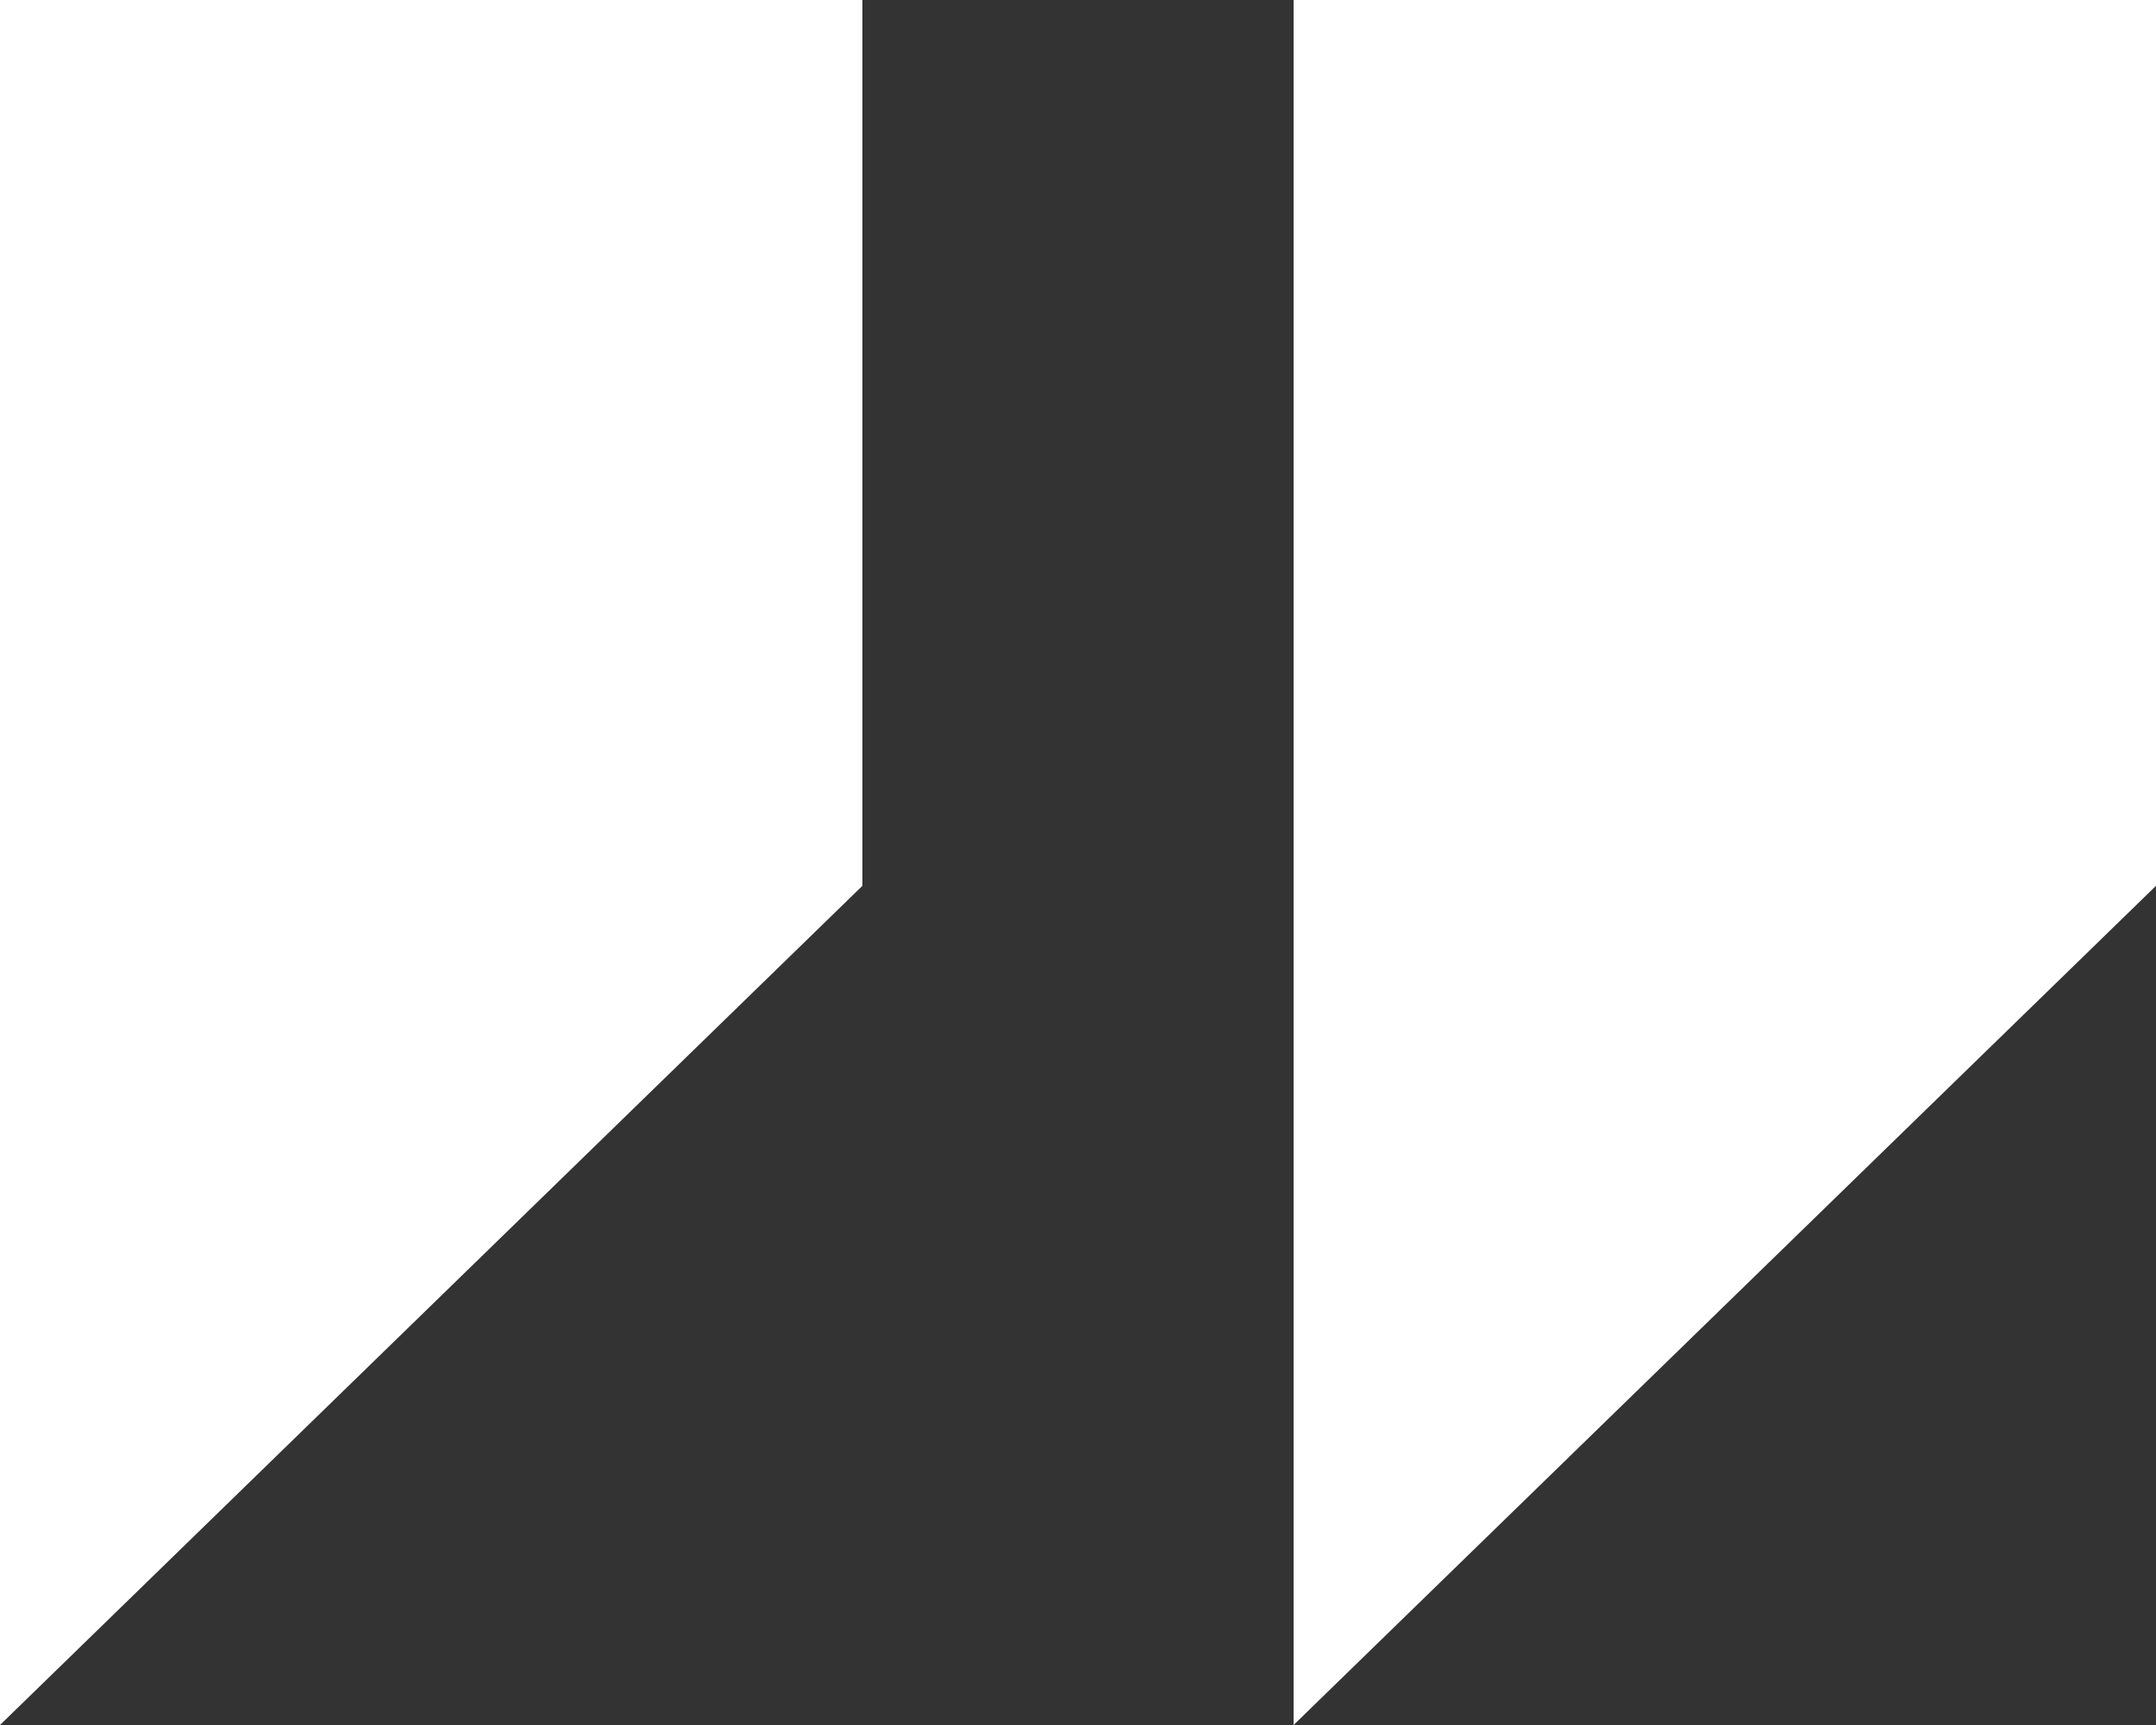
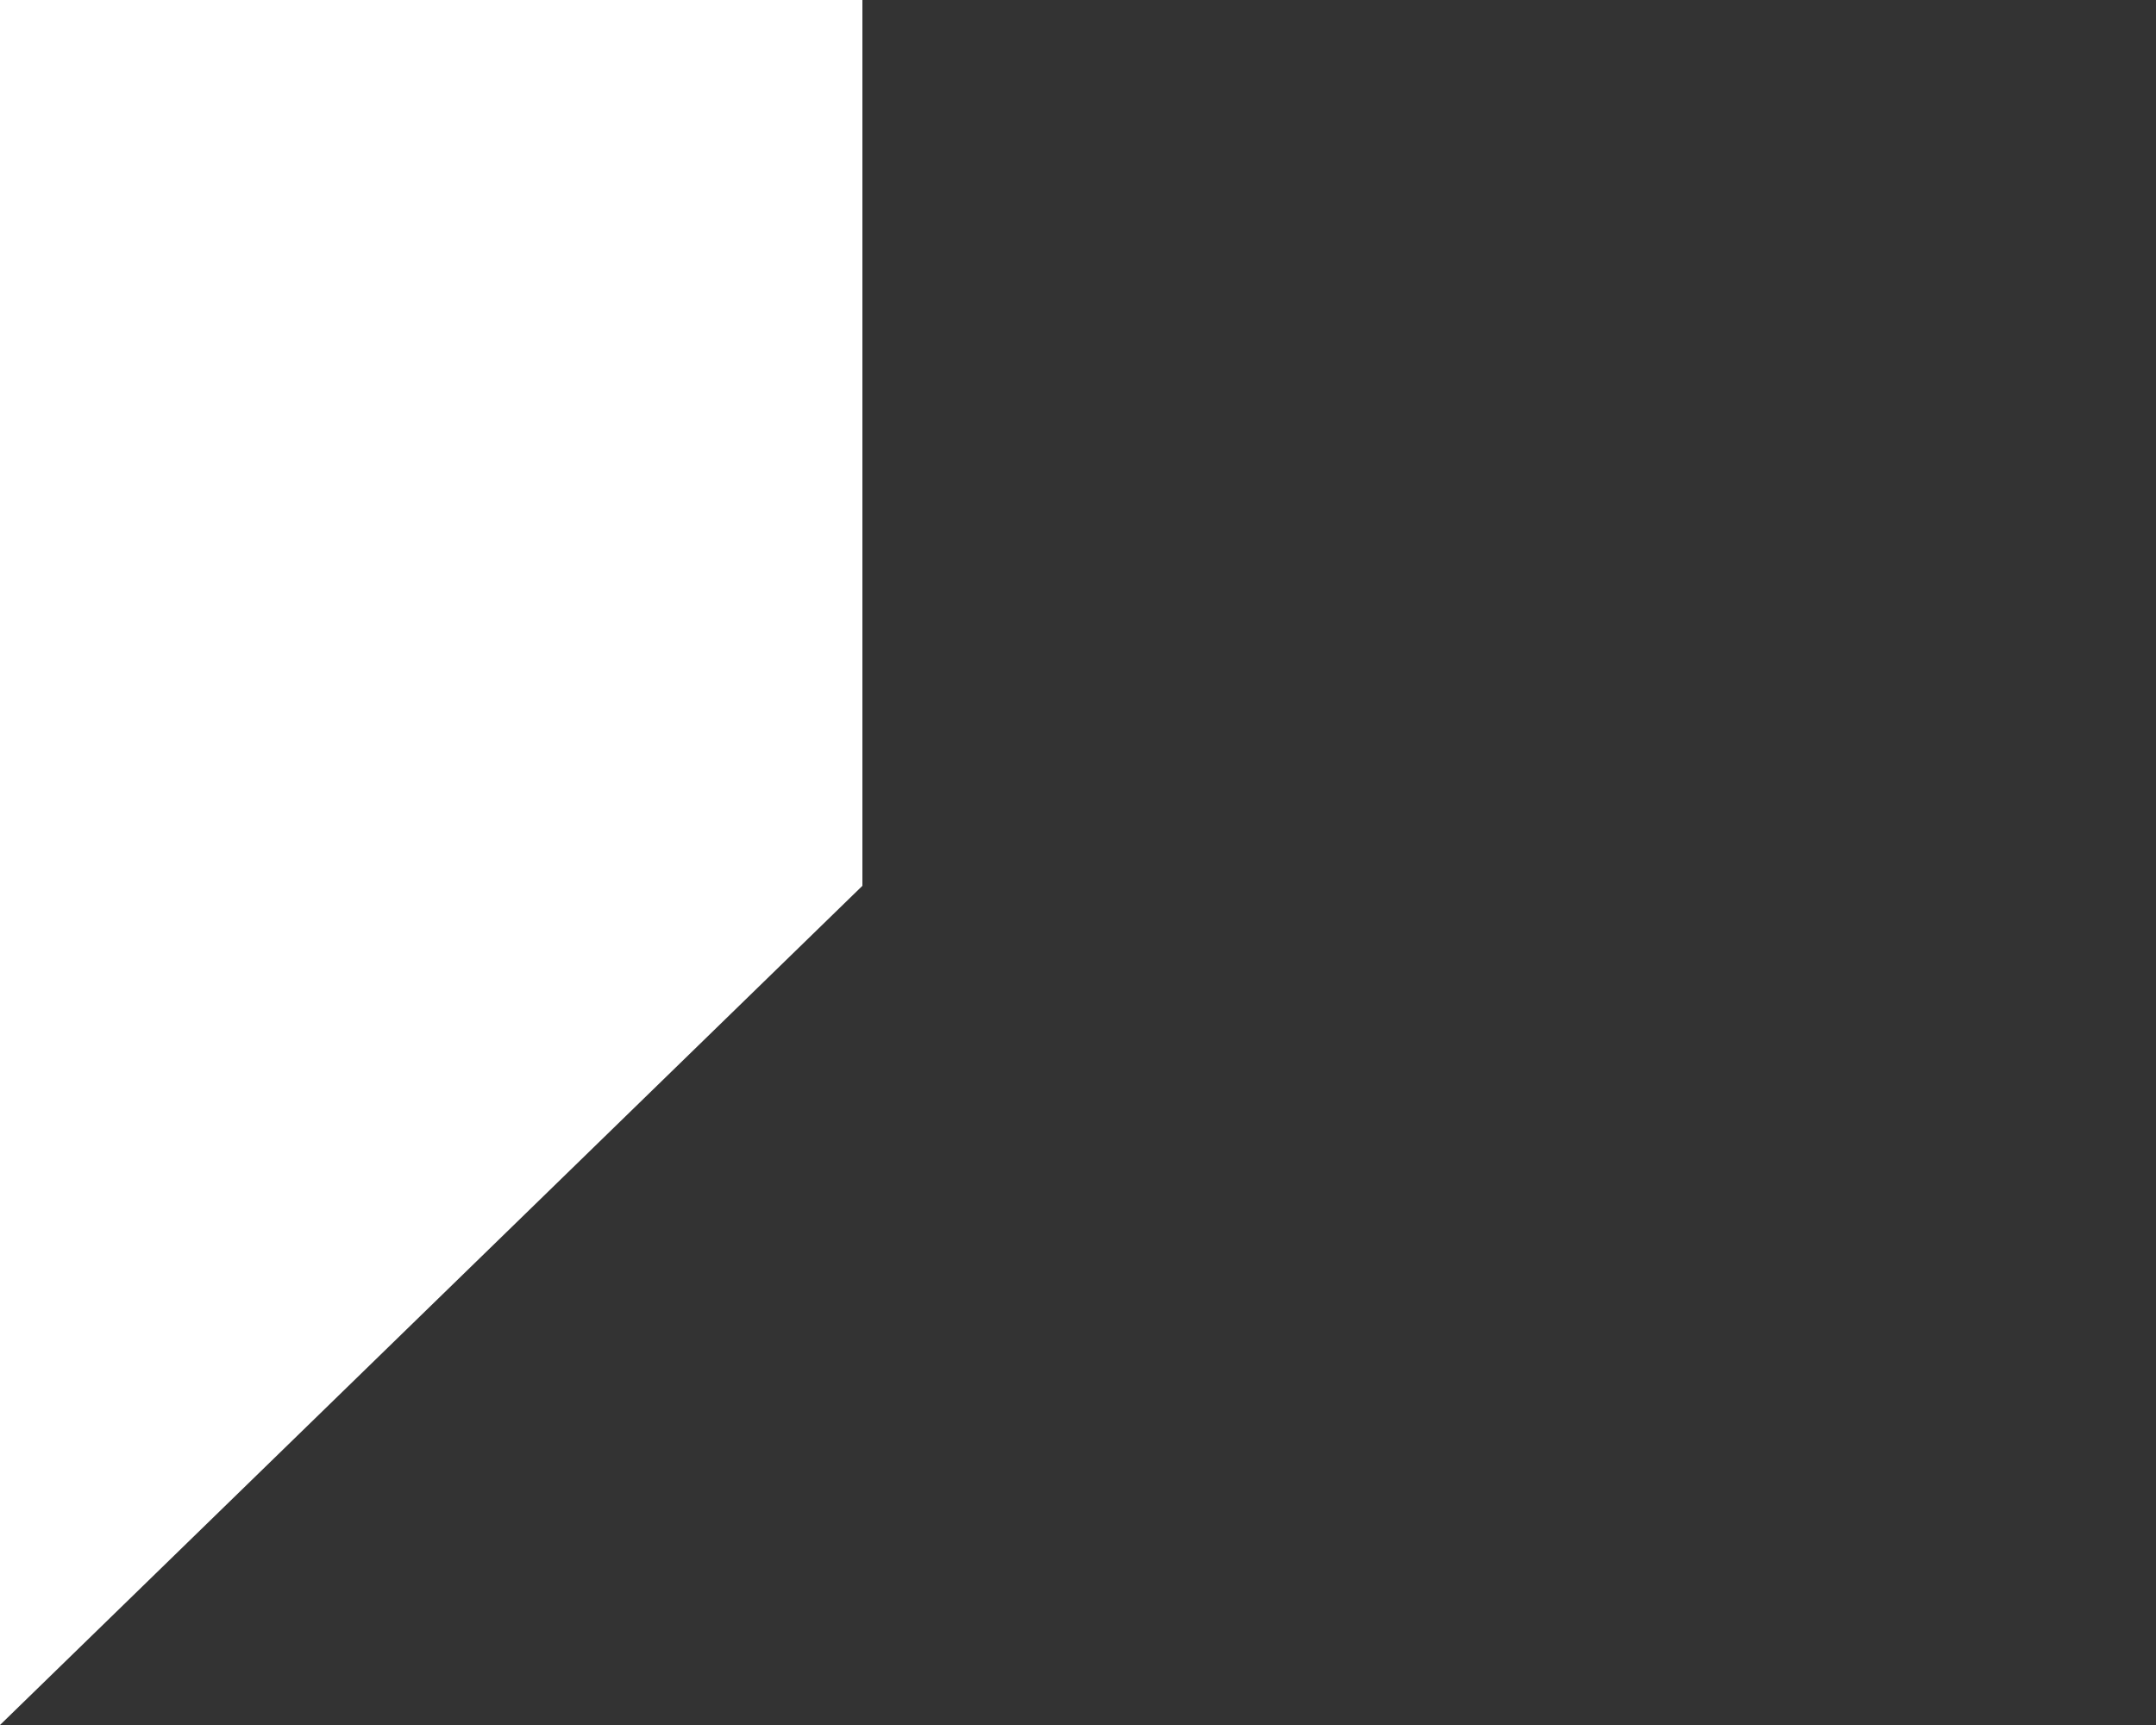
<svg xmlns="http://www.w3.org/2000/svg" width="80" height="64" viewBox="0 0 80 64" fill="none">
  <rect x="0" y="0" width="80" height="64" fill="#333333" stroke="none" />
  <path d="M32 32.865L0 64V0H32V32.865Z" fill="white" />
-   <path d="M80 32.865L48 64V0H80V32.865Z" fill="white" />
</svg>